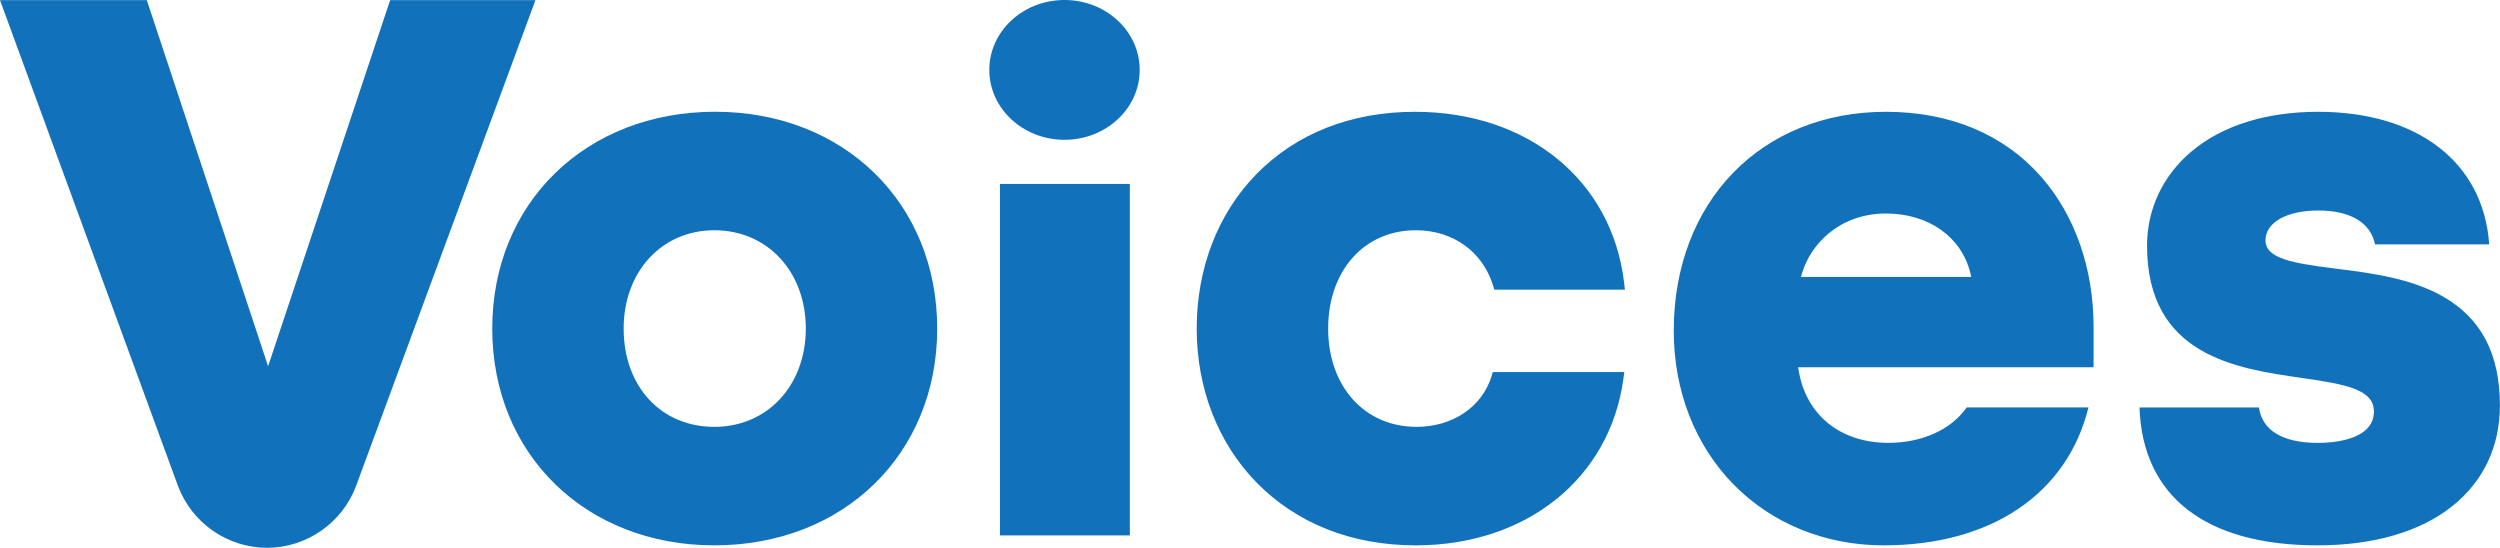
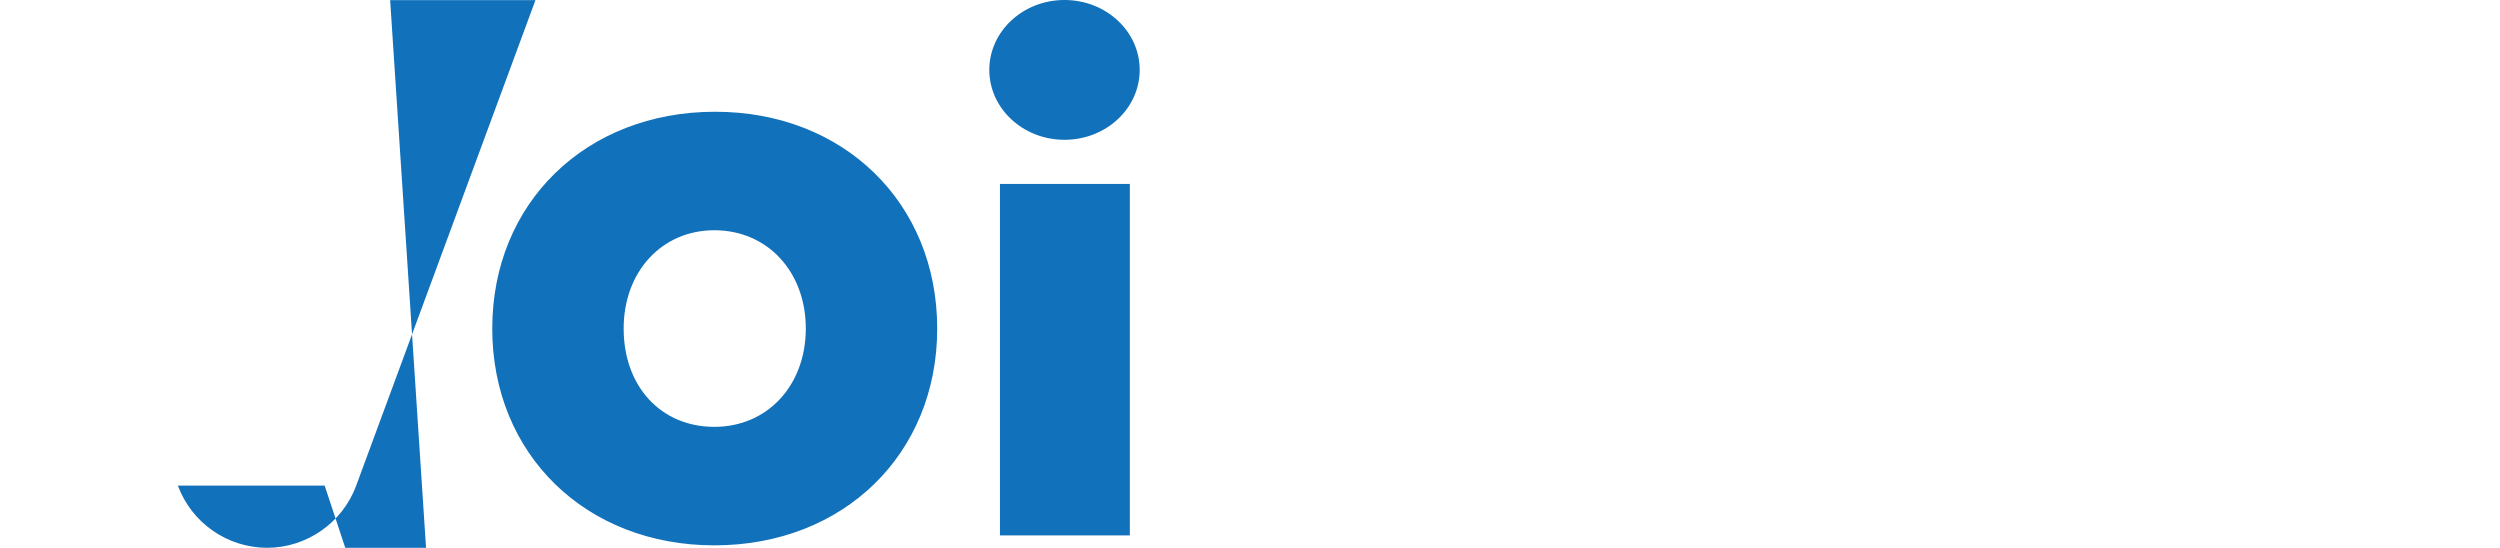
<svg xmlns="http://www.w3.org/2000/svg" xml:space="preserve" id="Blue_1171bb" x="0" y="0" style="enable-background:new 0 0 5000 1095.6" version="1.1" viewBox="0 0 5000 1095.6">
  <style>.st0{fill:#1171bb}</style>
-   <path d="M534.1 1095.6c-79.6-.2-150.7-49.8-178.4-124.4L0 .3h293.6l242.6 732.2L780.3.3h290.6L712.2 971.7c-27.5 74.1-99.1 123.9-178.1 123.9zM1428.7 1090.7c-257.4 0-444.2-182.3-444.2-433.6s187.5-433.6 445.7-433.6c257.4 0 444.2 182.3 444.2 433.6s-187.4 433.6-445.7 433.6zm0-630.2c-105.1 0-181.4 82.7-181.4 196.6 0 115.8 74.6 196.6 181.4 196.6 106 0 182.9-82.7 182.9-196.6s-76.9-196.6-182.9-196.6zM1999.9 367.9h259.8v702.9h-259.8z" class="st0" />
+   <path d="M534.1 1095.6c-79.6-.2-150.7-49.8-178.4-124.4h293.6l242.6 732.2L780.3.3h290.6L712.2 971.7c-27.5 74.1-99.1 123.9-178.1 123.9zM1428.7 1090.7c-257.4 0-444.2-182.3-444.2-433.6s187.5-433.6 445.7-433.6c257.4 0 444.2 182.3 444.2 433.6s-187.4 433.6-445.7 433.6zm0-630.2c-105.1 0-181.4 82.7-181.4 196.6 0 115.8 74.6 196.6 181.4 196.6 106 0 182.9-82.7 182.9-196.6s-76.9-196.6-182.9-196.6zM1999.9 367.9h259.8v702.9h-259.8z" class="st0" />
  <ellipse cx="2129" cy="139.8" class="st0" rx="150.4" ry="139.8" />
-   <path d="M2831.6 1090.7c-128 0-238.1-43.6-318.7-125.9-77-78.8-119.5-188.1-119.5-307.6 0-120.2 42.2-229.7 118.7-308.2 80-82 189.9-125.4 317.9-125.4 226.4 0 394.4 137.6 418.3 342.4l1.5 13.3h-261.1l-2.6-8.4c-21.2-68.1-80.4-110.4-154.5-110.4-103.2 0-175.3 80.9-175.3 196.6s72.7 196.6 176.8 196.6c72.1 0 130.9-39.7 150-101.2l2.6-8.4h262.9l-1.8 13.5c-27.1 199.3-194 333.1-415.2 333.1zM4634.9 1090.7c-223.6 0-349.9-97.9-355.9-275.8h238.8c6.9 46.4 47.8 70.9 118.6 70.9 26.1 0 111.4-4.5 111.4-62.7 0-44.2-55-54.4-144.8-67.3-130.3-18.7-308.9-44.4-308.9-264.5 0-73.3 31.6-140.2 88.9-188.4 61.8-51.9 149.4-79.3 253.3-79.3 199.9 0 330.8 101.6 342.1 265.2h-228.3c-9.1-43.8-49.3-67.8-113.8-67.8-63 0-105.3 24-105.3 59.6 0 36.3 52.7 45.6 139.5 56.5 70.6 8.9 150.7 19 215.3 55.8 76.7 43.7 114 115 114 218 0 82.1-33 151.8-95.4 201.5-64.2 51.2-157.4 78.3-269.5 78.3zM3767.4 1090.7c-116.3 0-222.8-43.1-299.8-121.3-77.4-78.6-120.1-187.9-120.1-307.7 0-258 174.5-438.1 424.4-438.1 128 0 235.2 44.8 309.9 129.4 67.9 76.9 105.4 183.8 105.4 301.1v80.4h-591l1.2 6.9c15 89 83.6 144.3 179.1 144.3 67.7 0 126-26.4 156.9-70.9h243.5c-42.5 173-194.9 275.9-409.5 275.9zM3772 427c-91.5 0-150.2 59.9-167.8 119.2l-2.3 7.7h340.7l-1.8-7.3C3923.4 474 3857.2 427 3772 427z" class="st0" />
</svg>